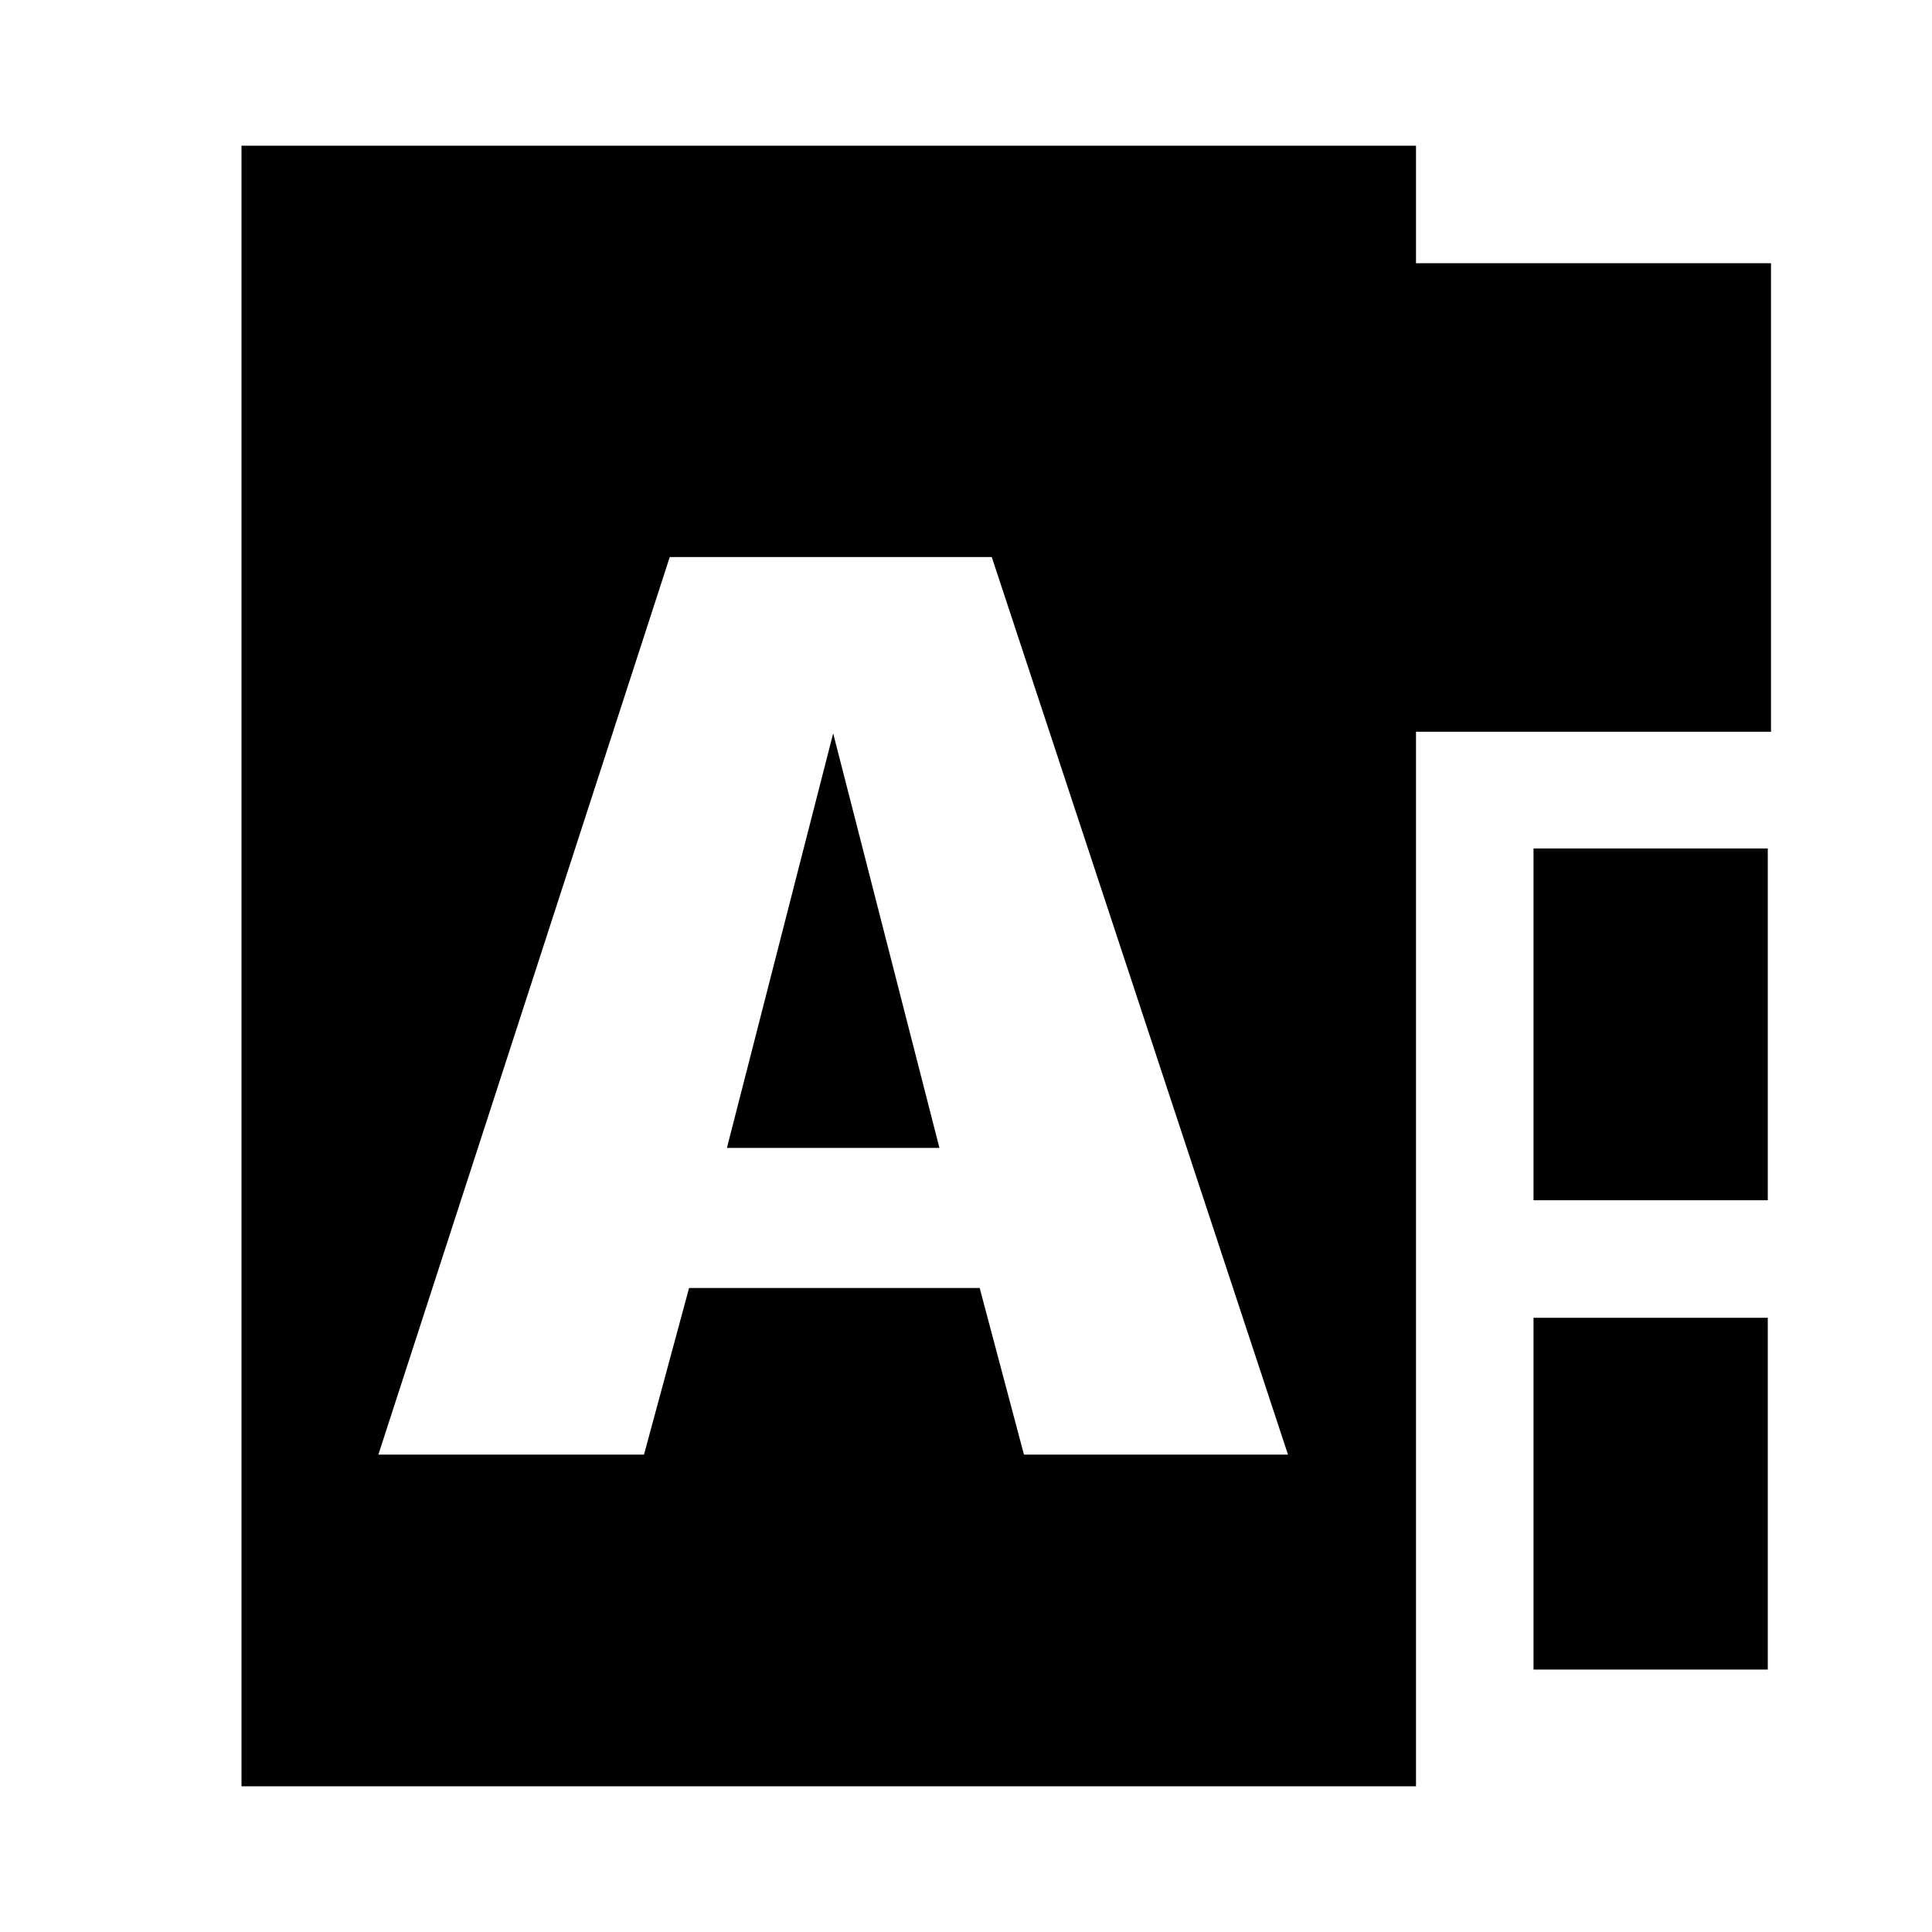
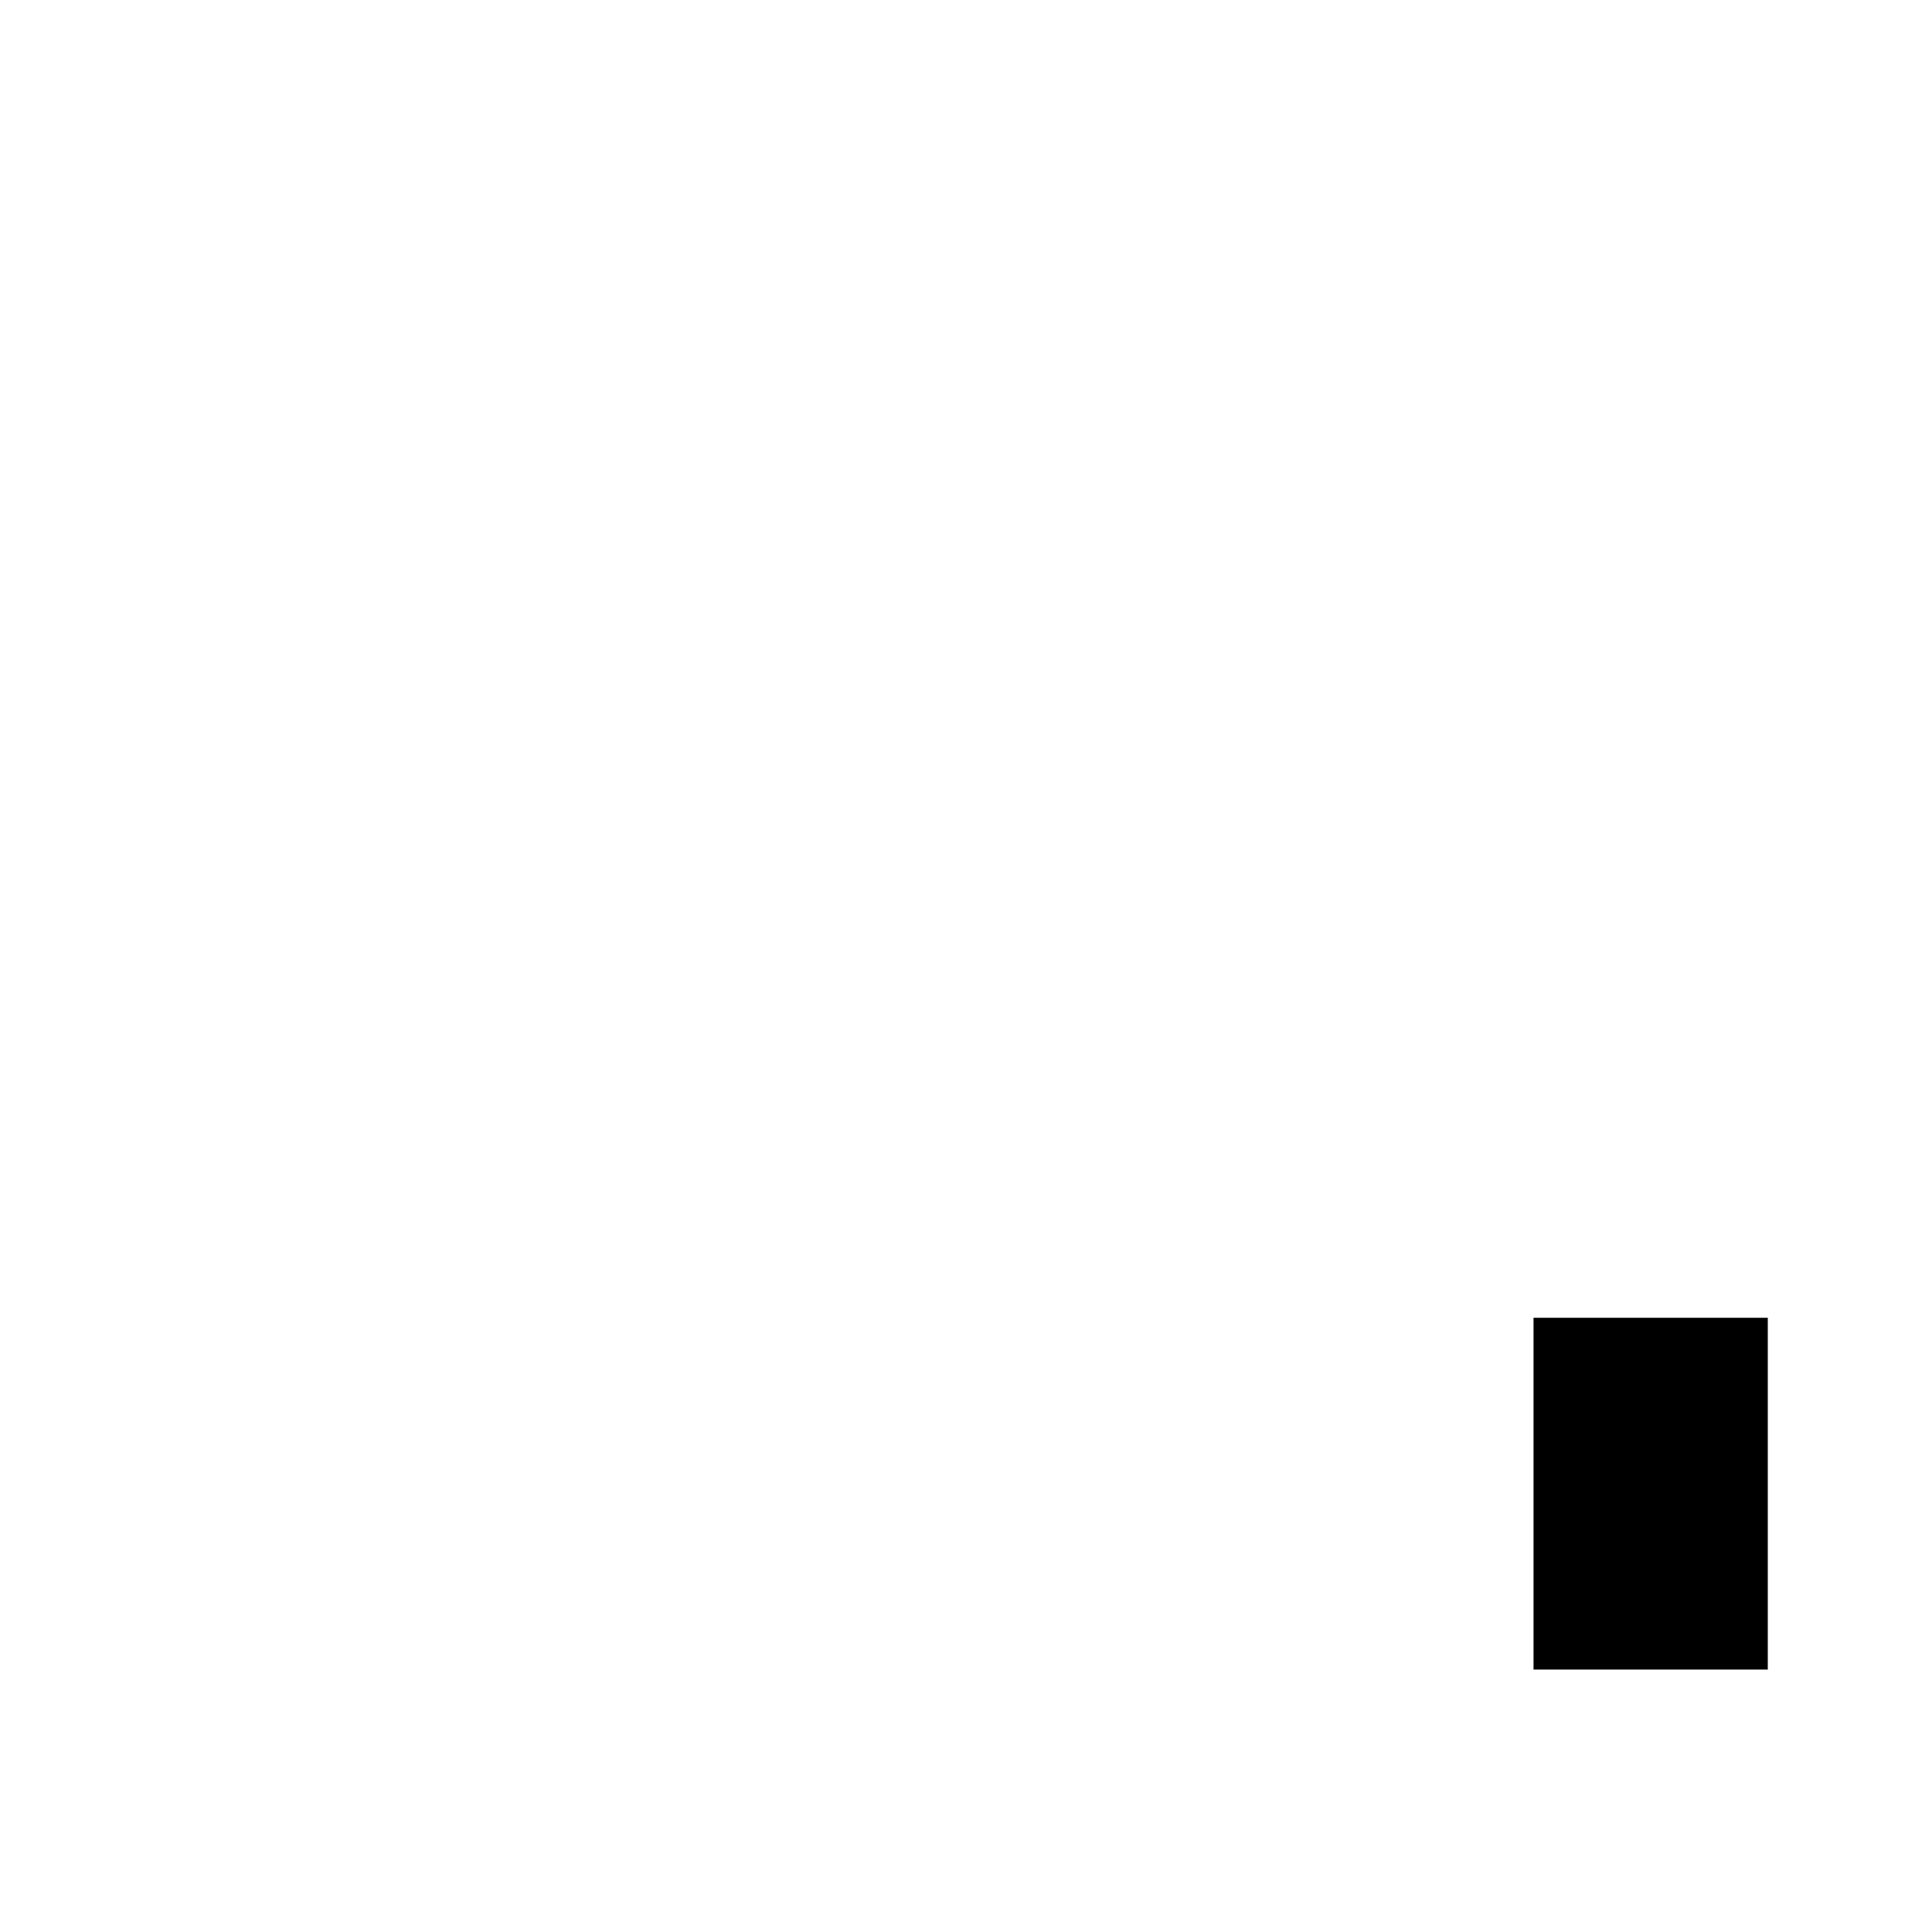
<svg xmlns="http://www.w3.org/2000/svg" id="Layer_1" data-name="Layer 1" width="24" height="24" viewBox="0 0 24 24">
  <rect x="19.05" y="16.37" width="2.91" height="4.37" />
-   <rect x="19.05" y="10.54" width="2.91" height="4.37" />
-   <path d="M17.59,3.27V1.81H3V22.19H17.59V9.09H22V3.27Zm-4.87,14.8L12.17,16H8.56L8,18.07H4.7L8.32,6.92h4L16,18.07Z" />
-   <polygon points="9.03 14.26 11.67 14.26 10.35 9.11 9.03 14.26" />
</svg>